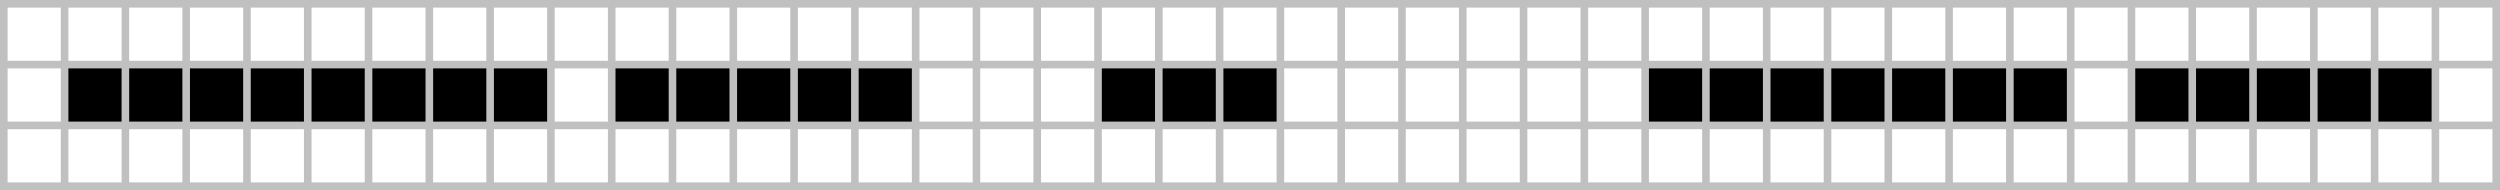
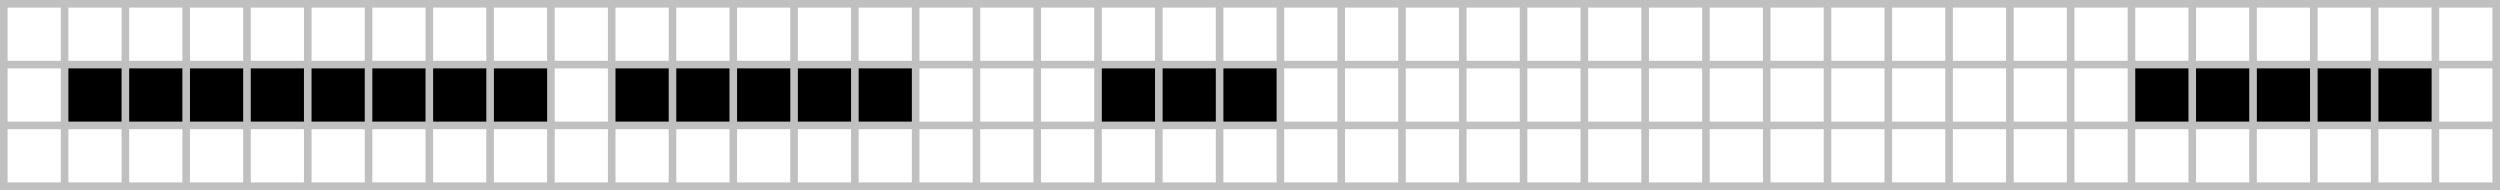
<svg xmlns="http://www.w3.org/2000/svg" viewBox="0 0 658 50" width="658" height="50">
  <rect width="100%" height="100%" fill="#fff" />
  <rect width="128" height="16" x="17" y="17" fill="#000" />
  <rect width="80" height="16" x="161" y="17" fill="#000" />
  <rect width="48" height="16" x="289" y="17" fill="#000" />
-   <rect width="112" height="16" x="433" y="17" fill="#000" />
  <rect width="80" height="16" x="561" y="17" fill="#000" />
  <line x1="329" y1="0" x2="329" y2="50" stroke="#c0c0c0" stroke-width="658" stroke-dasharray="2,14" />
  <line x1="0" y1="25" x2="658" y2="25" stroke="#c0c0c0" stroke-width="50" stroke-dasharray="2,14" />
</svg>